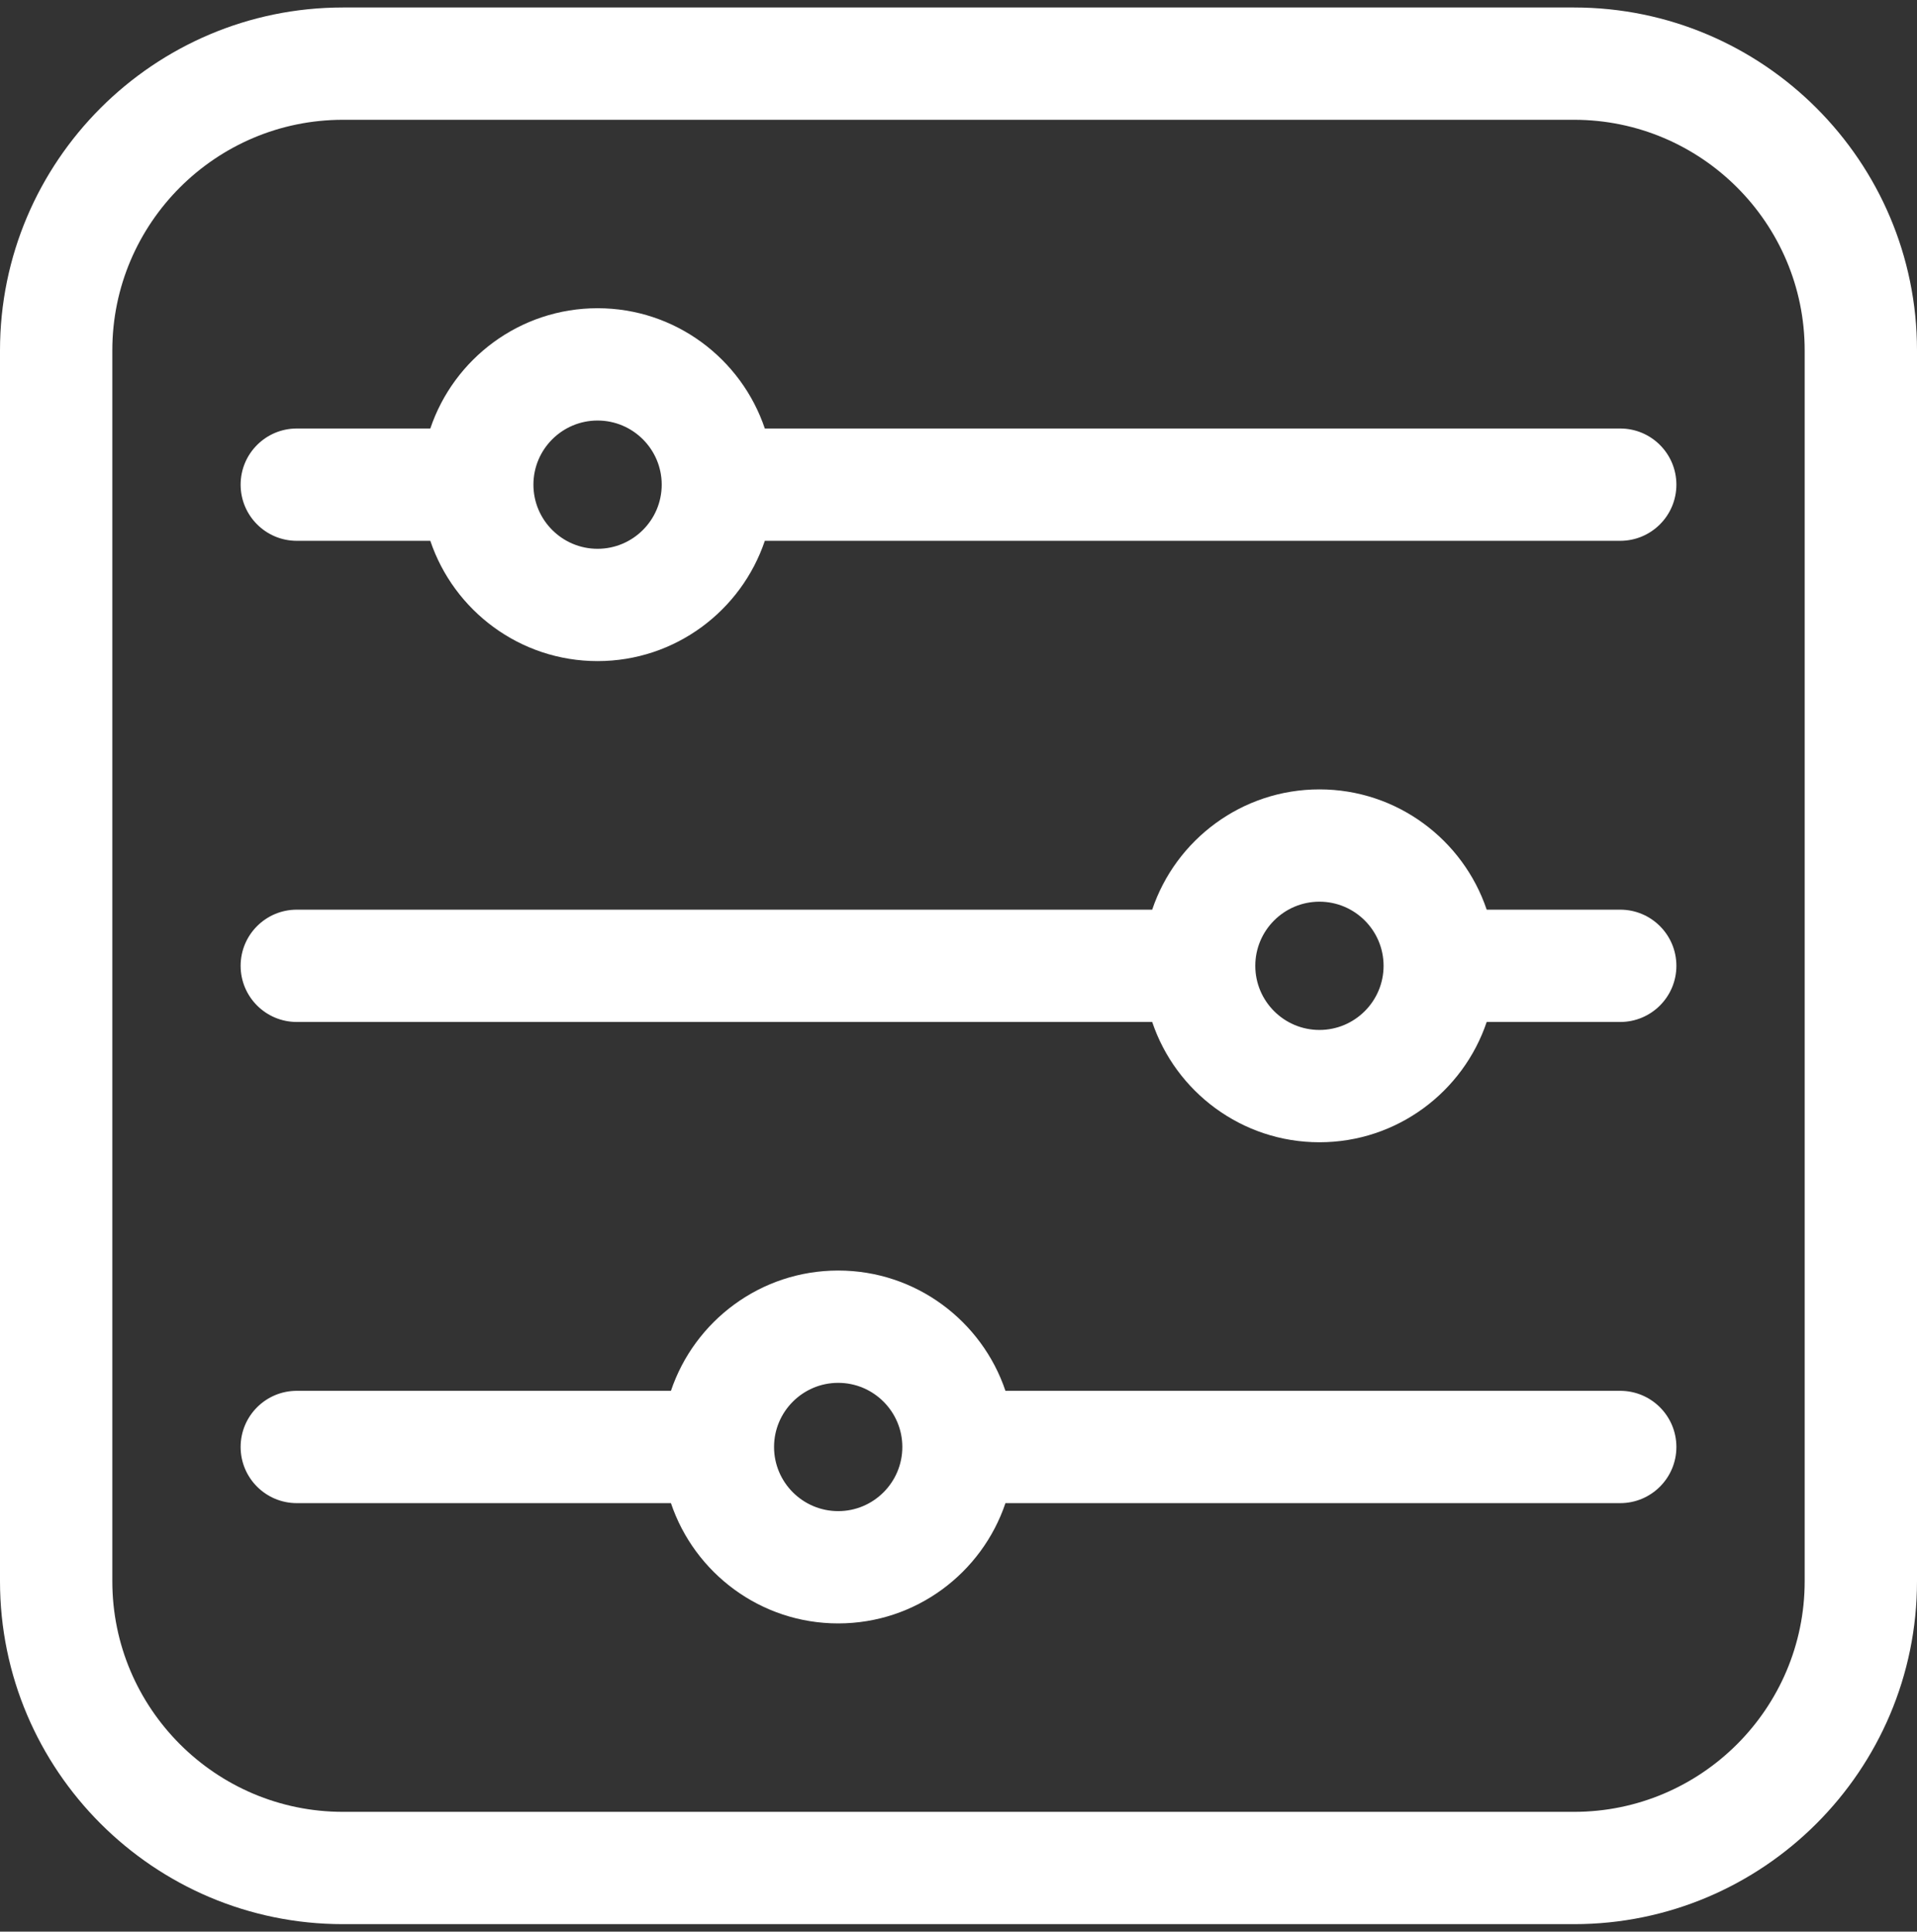
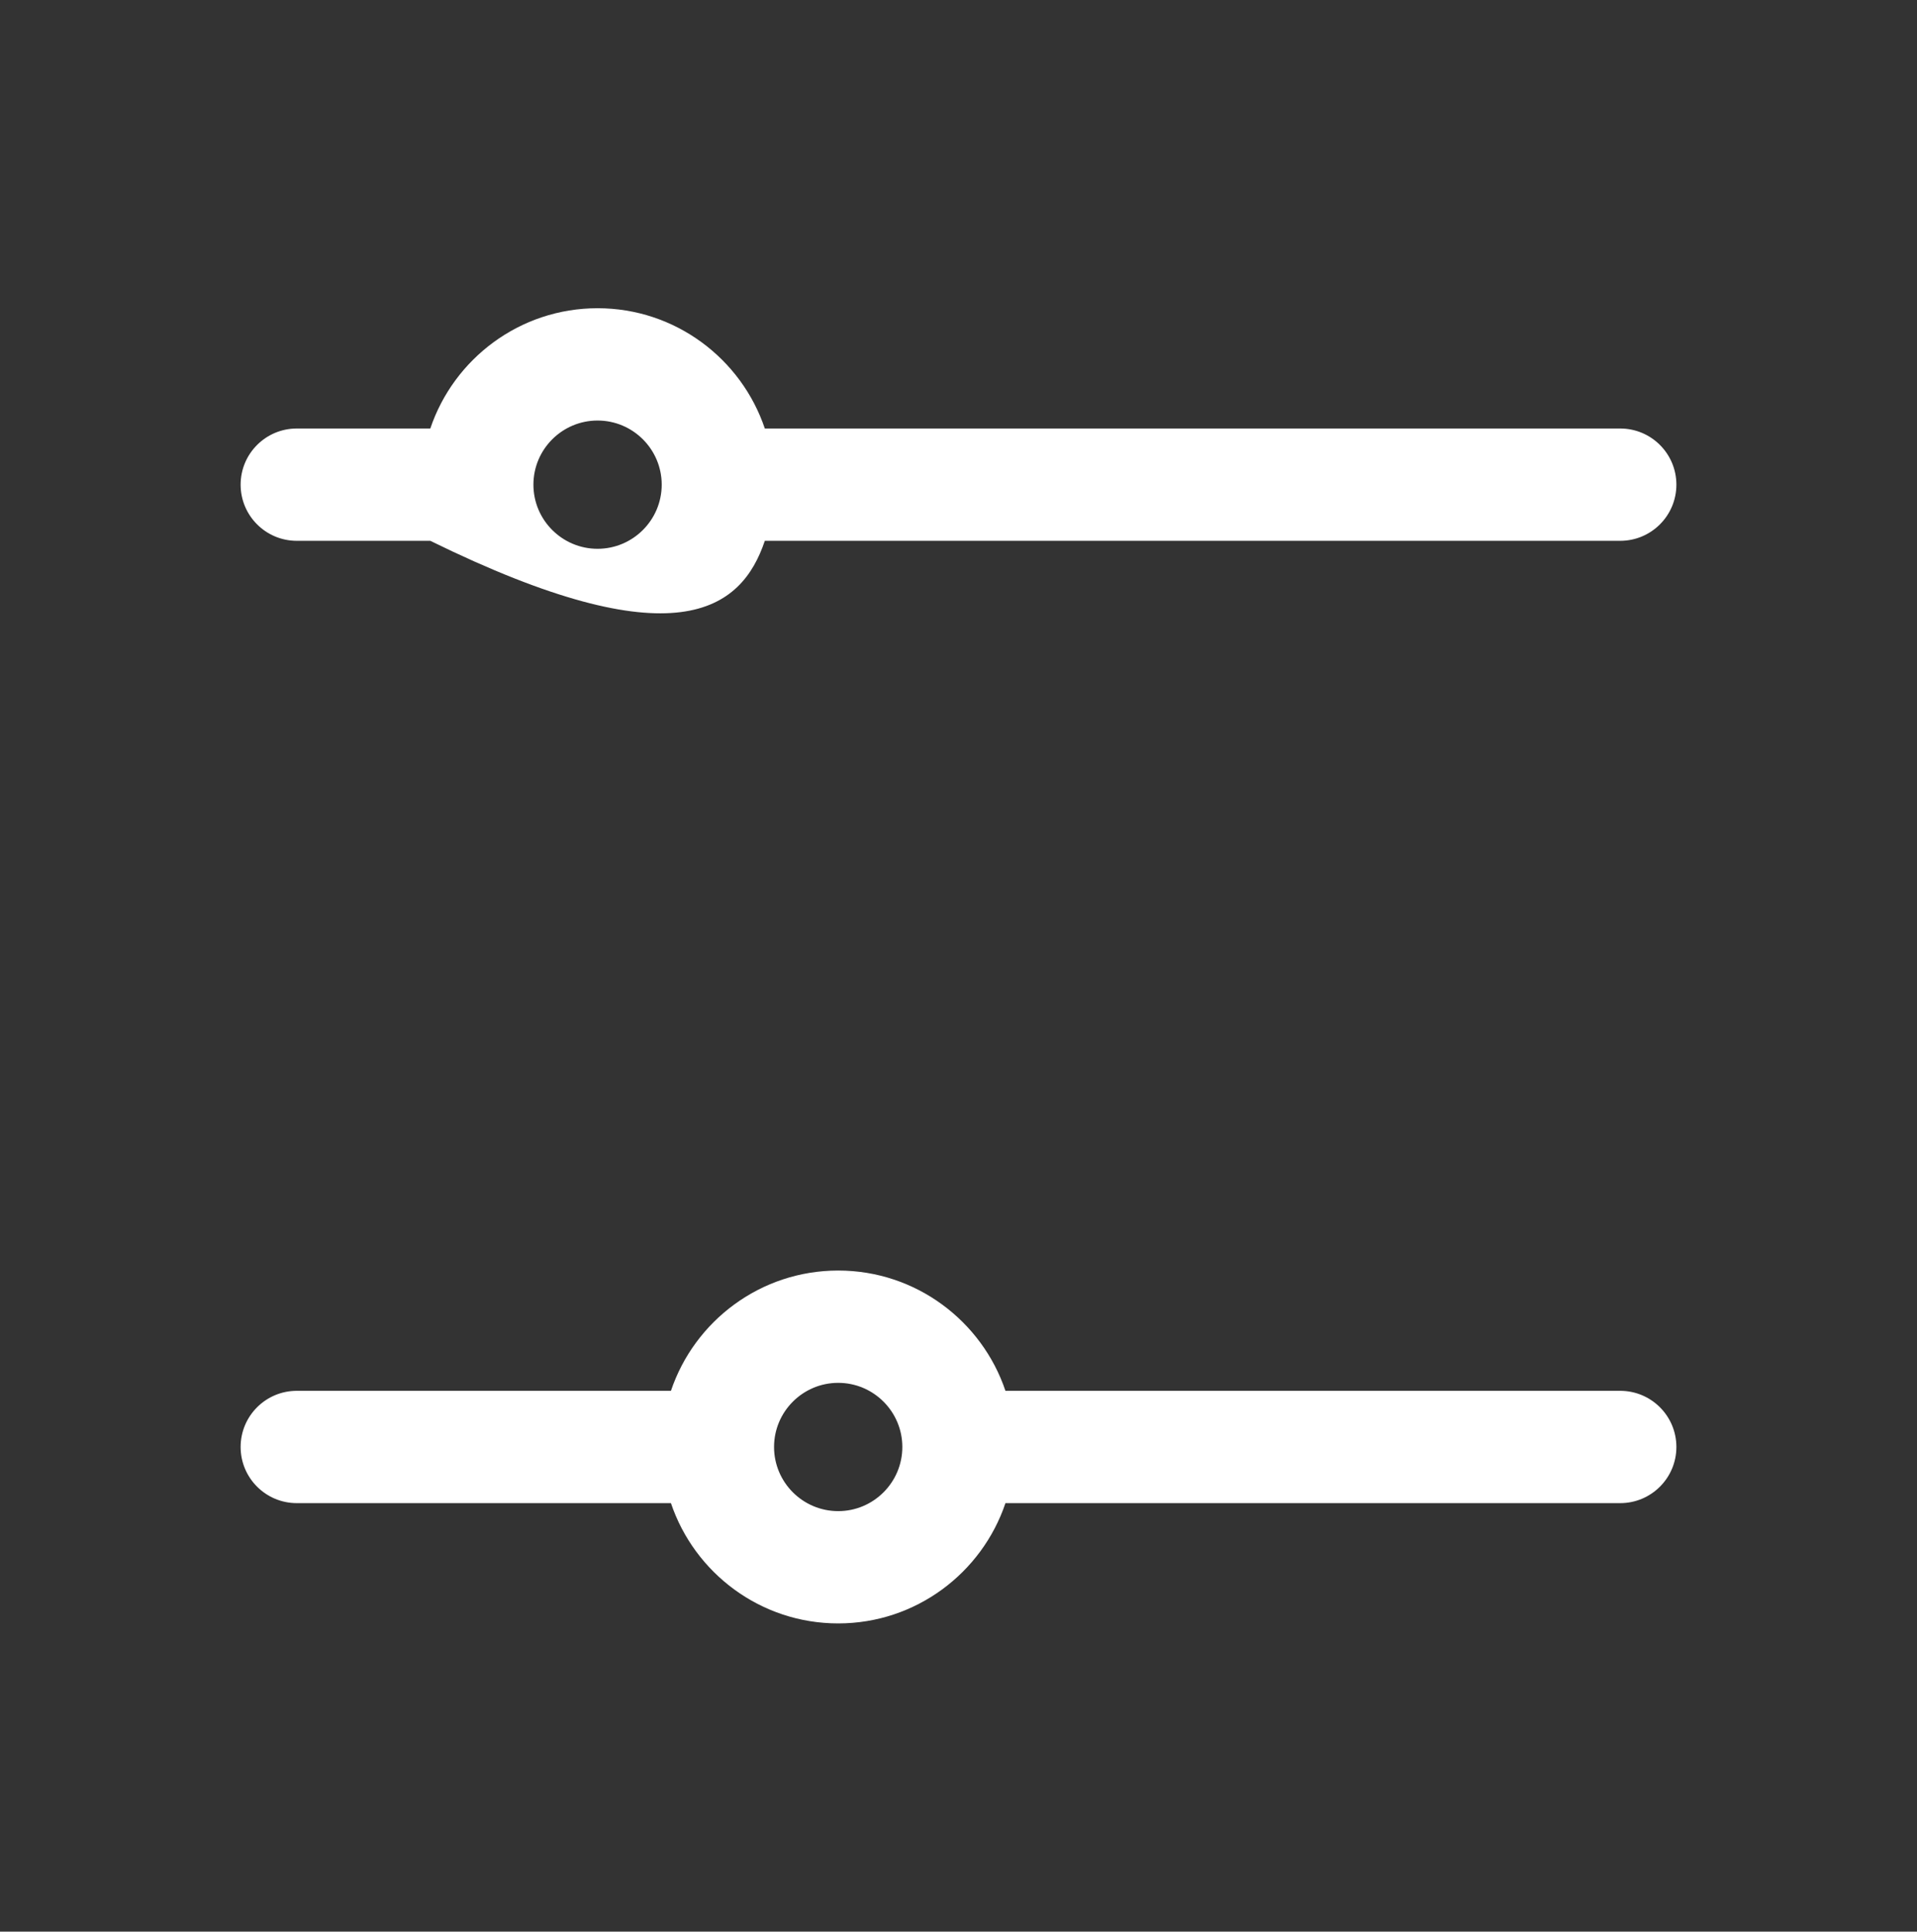
<svg xmlns="http://www.w3.org/2000/svg" width="128" height="129" viewBox="0 0 128 129" fill="none">
  <rect x="0" y="0" width="128" height="129" fill="#333333" stroke="none" />
-   <path d="M105.101 0.5H22.899C10.273 0.5 0 10.773 0 23.399V105.601C0 118.228 10.273 128.5 22.899 128.5H105.101C117.728 128.5 128 118.228 128 105.601V23.399C128 10.773 117.728 0.5 105.101 0.5ZM120.5 105.601C120.5 114.092 113.592 121 105.101 121H22.899C14.408 121 7.5 114.092 7.5 105.601V23.399C7.5 14.908 14.408 8 22.899 8H105.101C113.592 8 120.5 14.908 120.5 23.399V105.601Z" fill="white" />
-   <path d="M108.183 28.617H51.068C49.498 23.953 45.087 20.584 39.9 20.584C34.714 20.584 30.302 23.953 28.732 28.617H19.817C17.746 28.617 16.067 30.296 16.067 32.367C16.067 34.438 17.746 36.117 19.817 36.117H28.732C30.302 40.781 34.714 44.15 39.9 44.15C45.087 44.15 49.498 40.781 51.068 36.117H108.184C110.255 36.117 111.934 34.438 111.934 32.367C111.934 30.296 110.255 28.617 108.183 28.617ZM39.9 36.65C37.538 36.65 35.617 34.728 35.617 32.367C35.617 30.005 37.538 28.084 39.9 28.084C42.262 28.084 44.183 30.005 44.183 32.367C44.183 34.728 42.262 36.65 39.9 36.65Z" fill="white" />
-   <path d="M108.183 60.75H99.268C97.698 56.086 93.286 52.717 88.1 52.717C82.913 52.717 78.502 56.086 76.932 60.75H19.817C17.746 60.75 16.067 62.429 16.067 64.5C16.067 66.571 17.746 68.25 19.817 68.25H76.932C78.502 72.914 82.914 76.283 88.1 76.283C93.286 76.283 97.698 72.914 99.268 68.25H108.184C110.255 68.25 111.934 66.571 111.934 64.5C111.934 62.429 110.255 60.75 108.183 60.75ZM88.1 68.783C85.738 68.783 83.817 66.862 83.817 64.5C83.817 62.138 85.738 60.217 88.1 60.217C90.462 60.217 92.383 62.138 92.383 64.5C92.383 66.862 90.462 68.783 88.1 68.783Z" fill="white" />
+   <path d="M108.183 28.617H51.068C49.498 23.953 45.087 20.584 39.9 20.584C34.714 20.584 30.302 23.953 28.732 28.617H19.817C17.746 28.617 16.067 30.296 16.067 32.367C16.067 34.438 17.746 36.117 19.817 36.117H28.732C45.087 44.15 49.498 40.781 51.068 36.117H108.184C110.255 36.117 111.934 34.438 111.934 32.367C111.934 30.296 110.255 28.617 108.183 28.617ZM39.9 36.65C37.538 36.65 35.617 34.728 35.617 32.367C35.617 30.005 37.538 28.084 39.9 28.084C42.262 28.084 44.183 30.005 44.183 32.367C44.183 34.728 42.262 36.65 39.9 36.65Z" fill="white" />
  <path d="M108.183 92.883H67.135C65.564 88.219 61.153 84.85 55.967 84.85C50.78 84.85 46.369 88.219 44.799 92.883H19.817C17.746 92.883 16.067 94.562 16.067 96.633C16.067 98.704 17.746 100.383 19.817 100.383H44.799C46.369 105.047 50.78 108.416 55.967 108.416C61.153 108.416 65.564 105.047 67.135 100.383H108.184C110.255 100.383 111.934 98.704 111.934 96.633C111.934 94.562 110.255 92.883 108.183 92.883ZM55.967 100.917C53.605 100.917 51.684 98.995 51.684 96.633C51.684 94.272 53.605 92.35 55.967 92.35C58.328 92.35 60.25 94.272 60.25 96.633C60.25 98.995 58.328 100.917 55.967 100.917Z" fill="white" />
</svg>